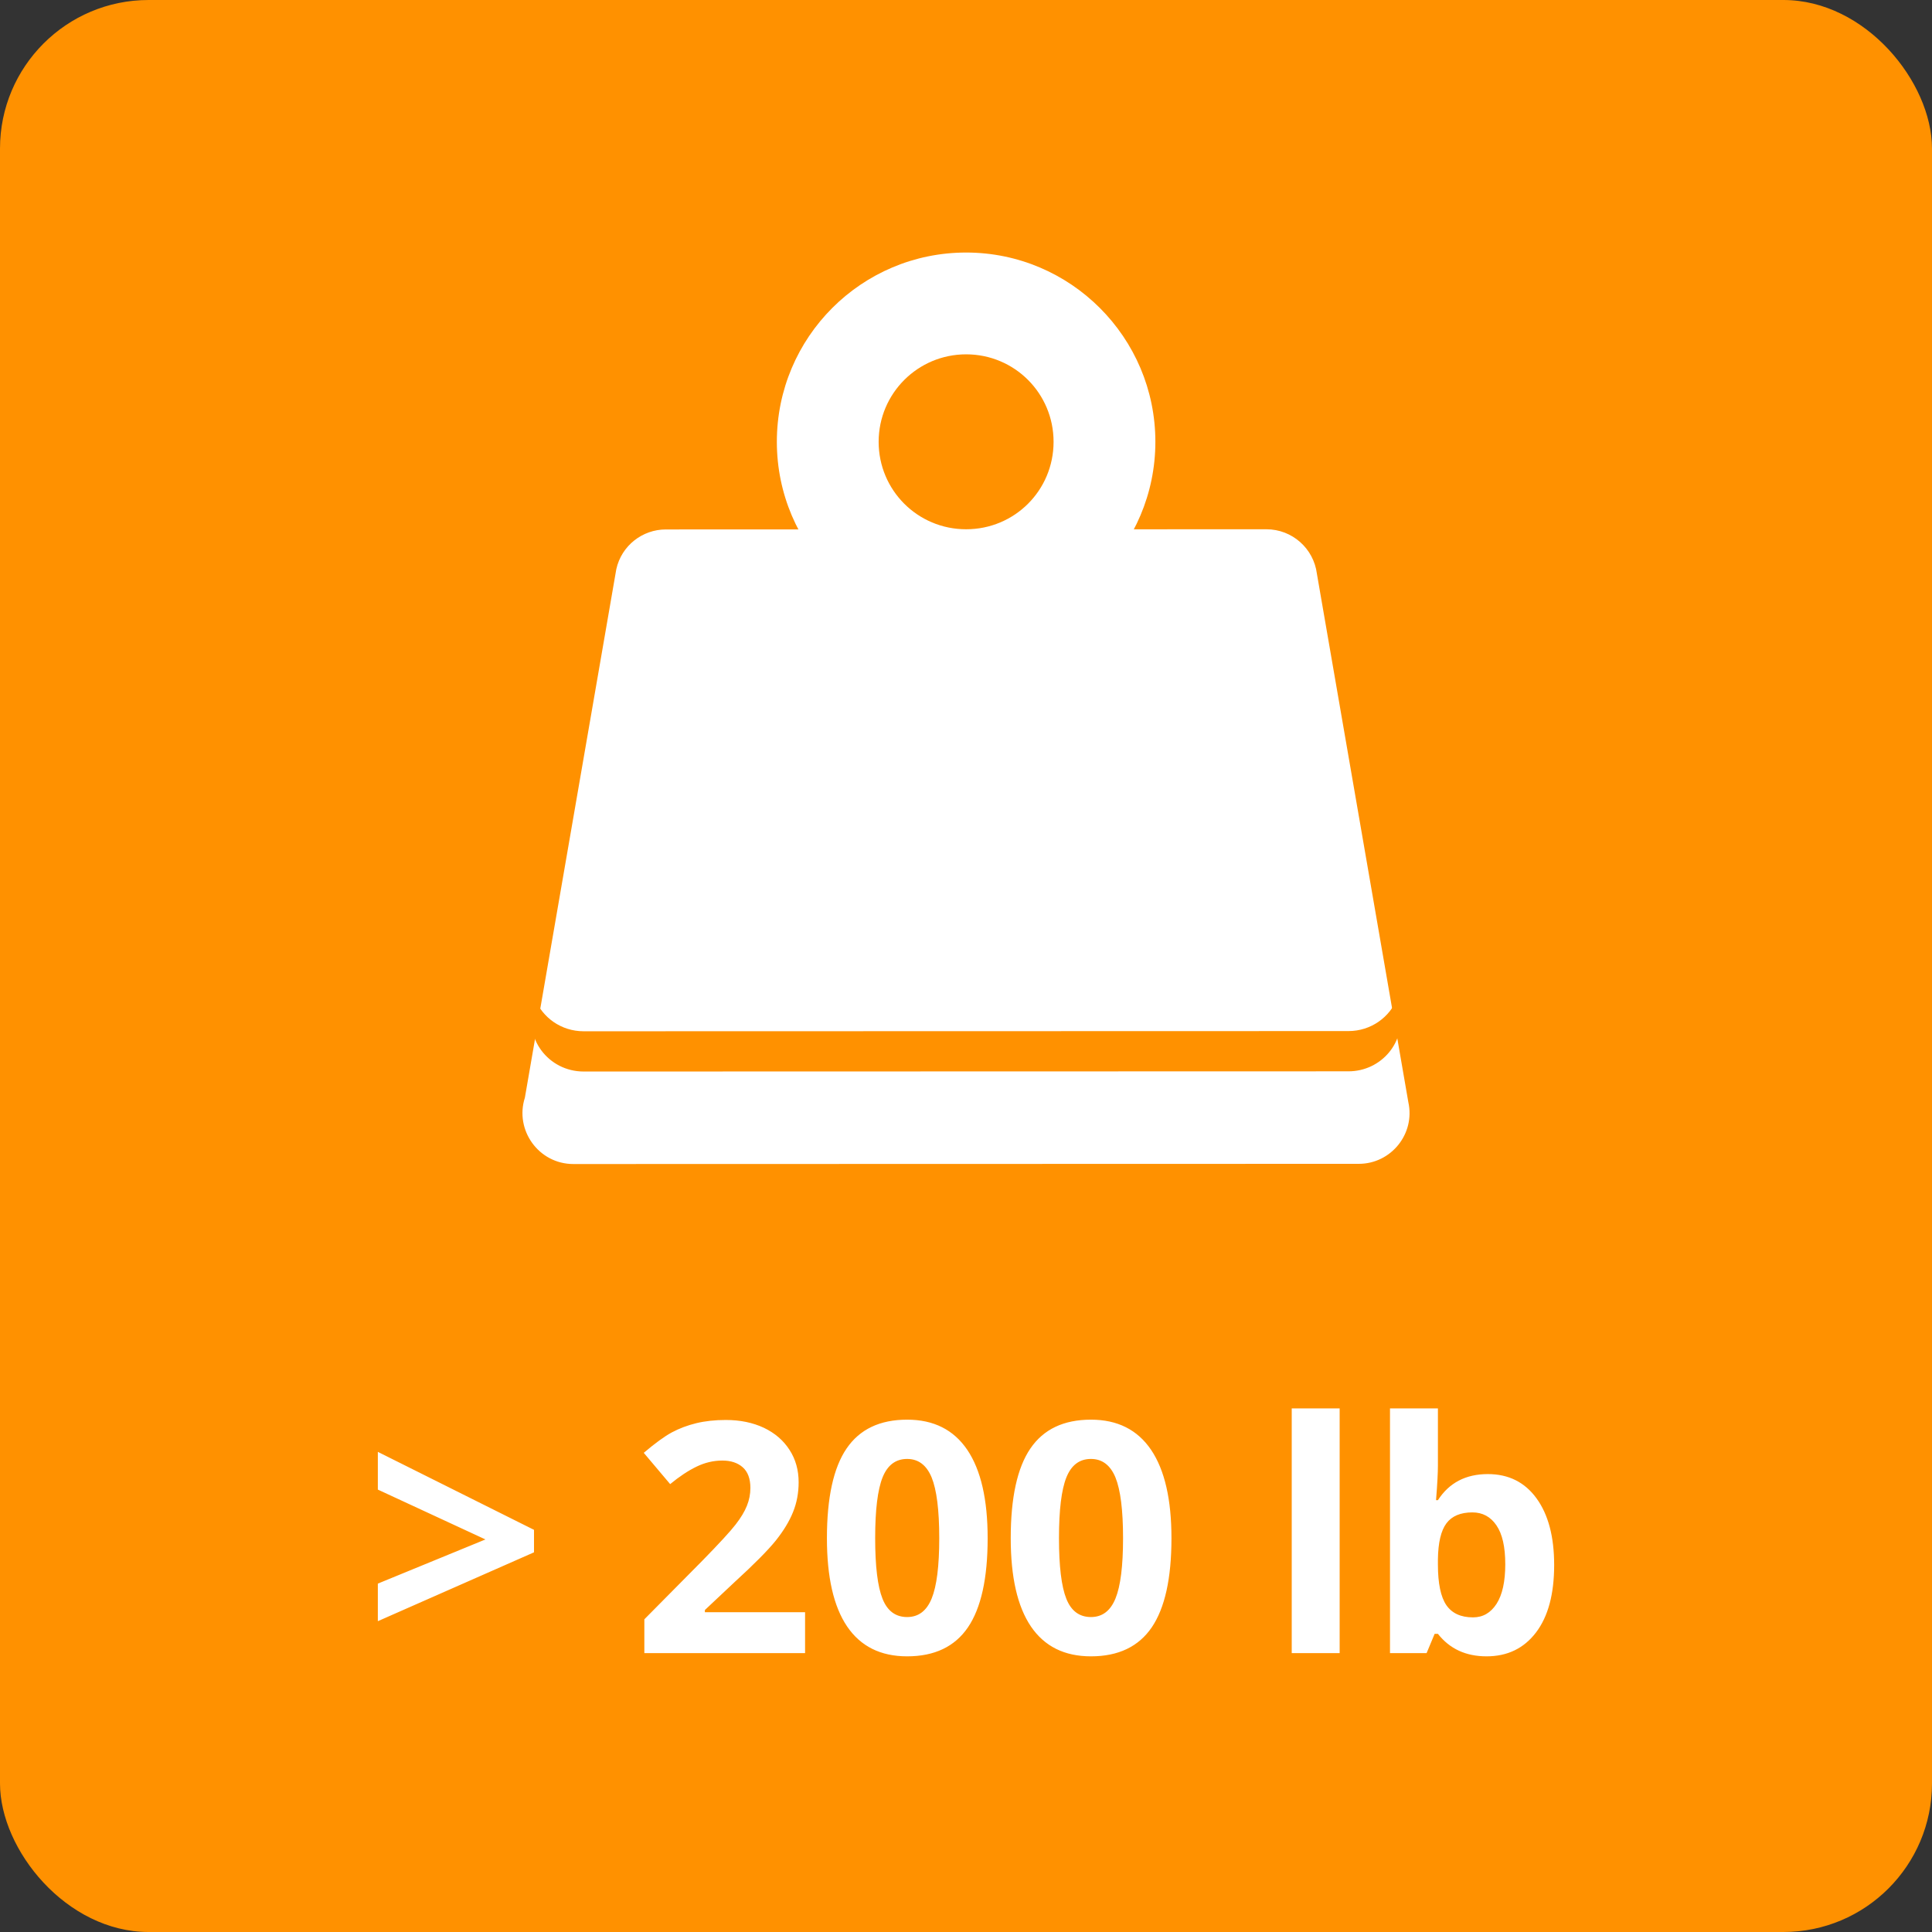
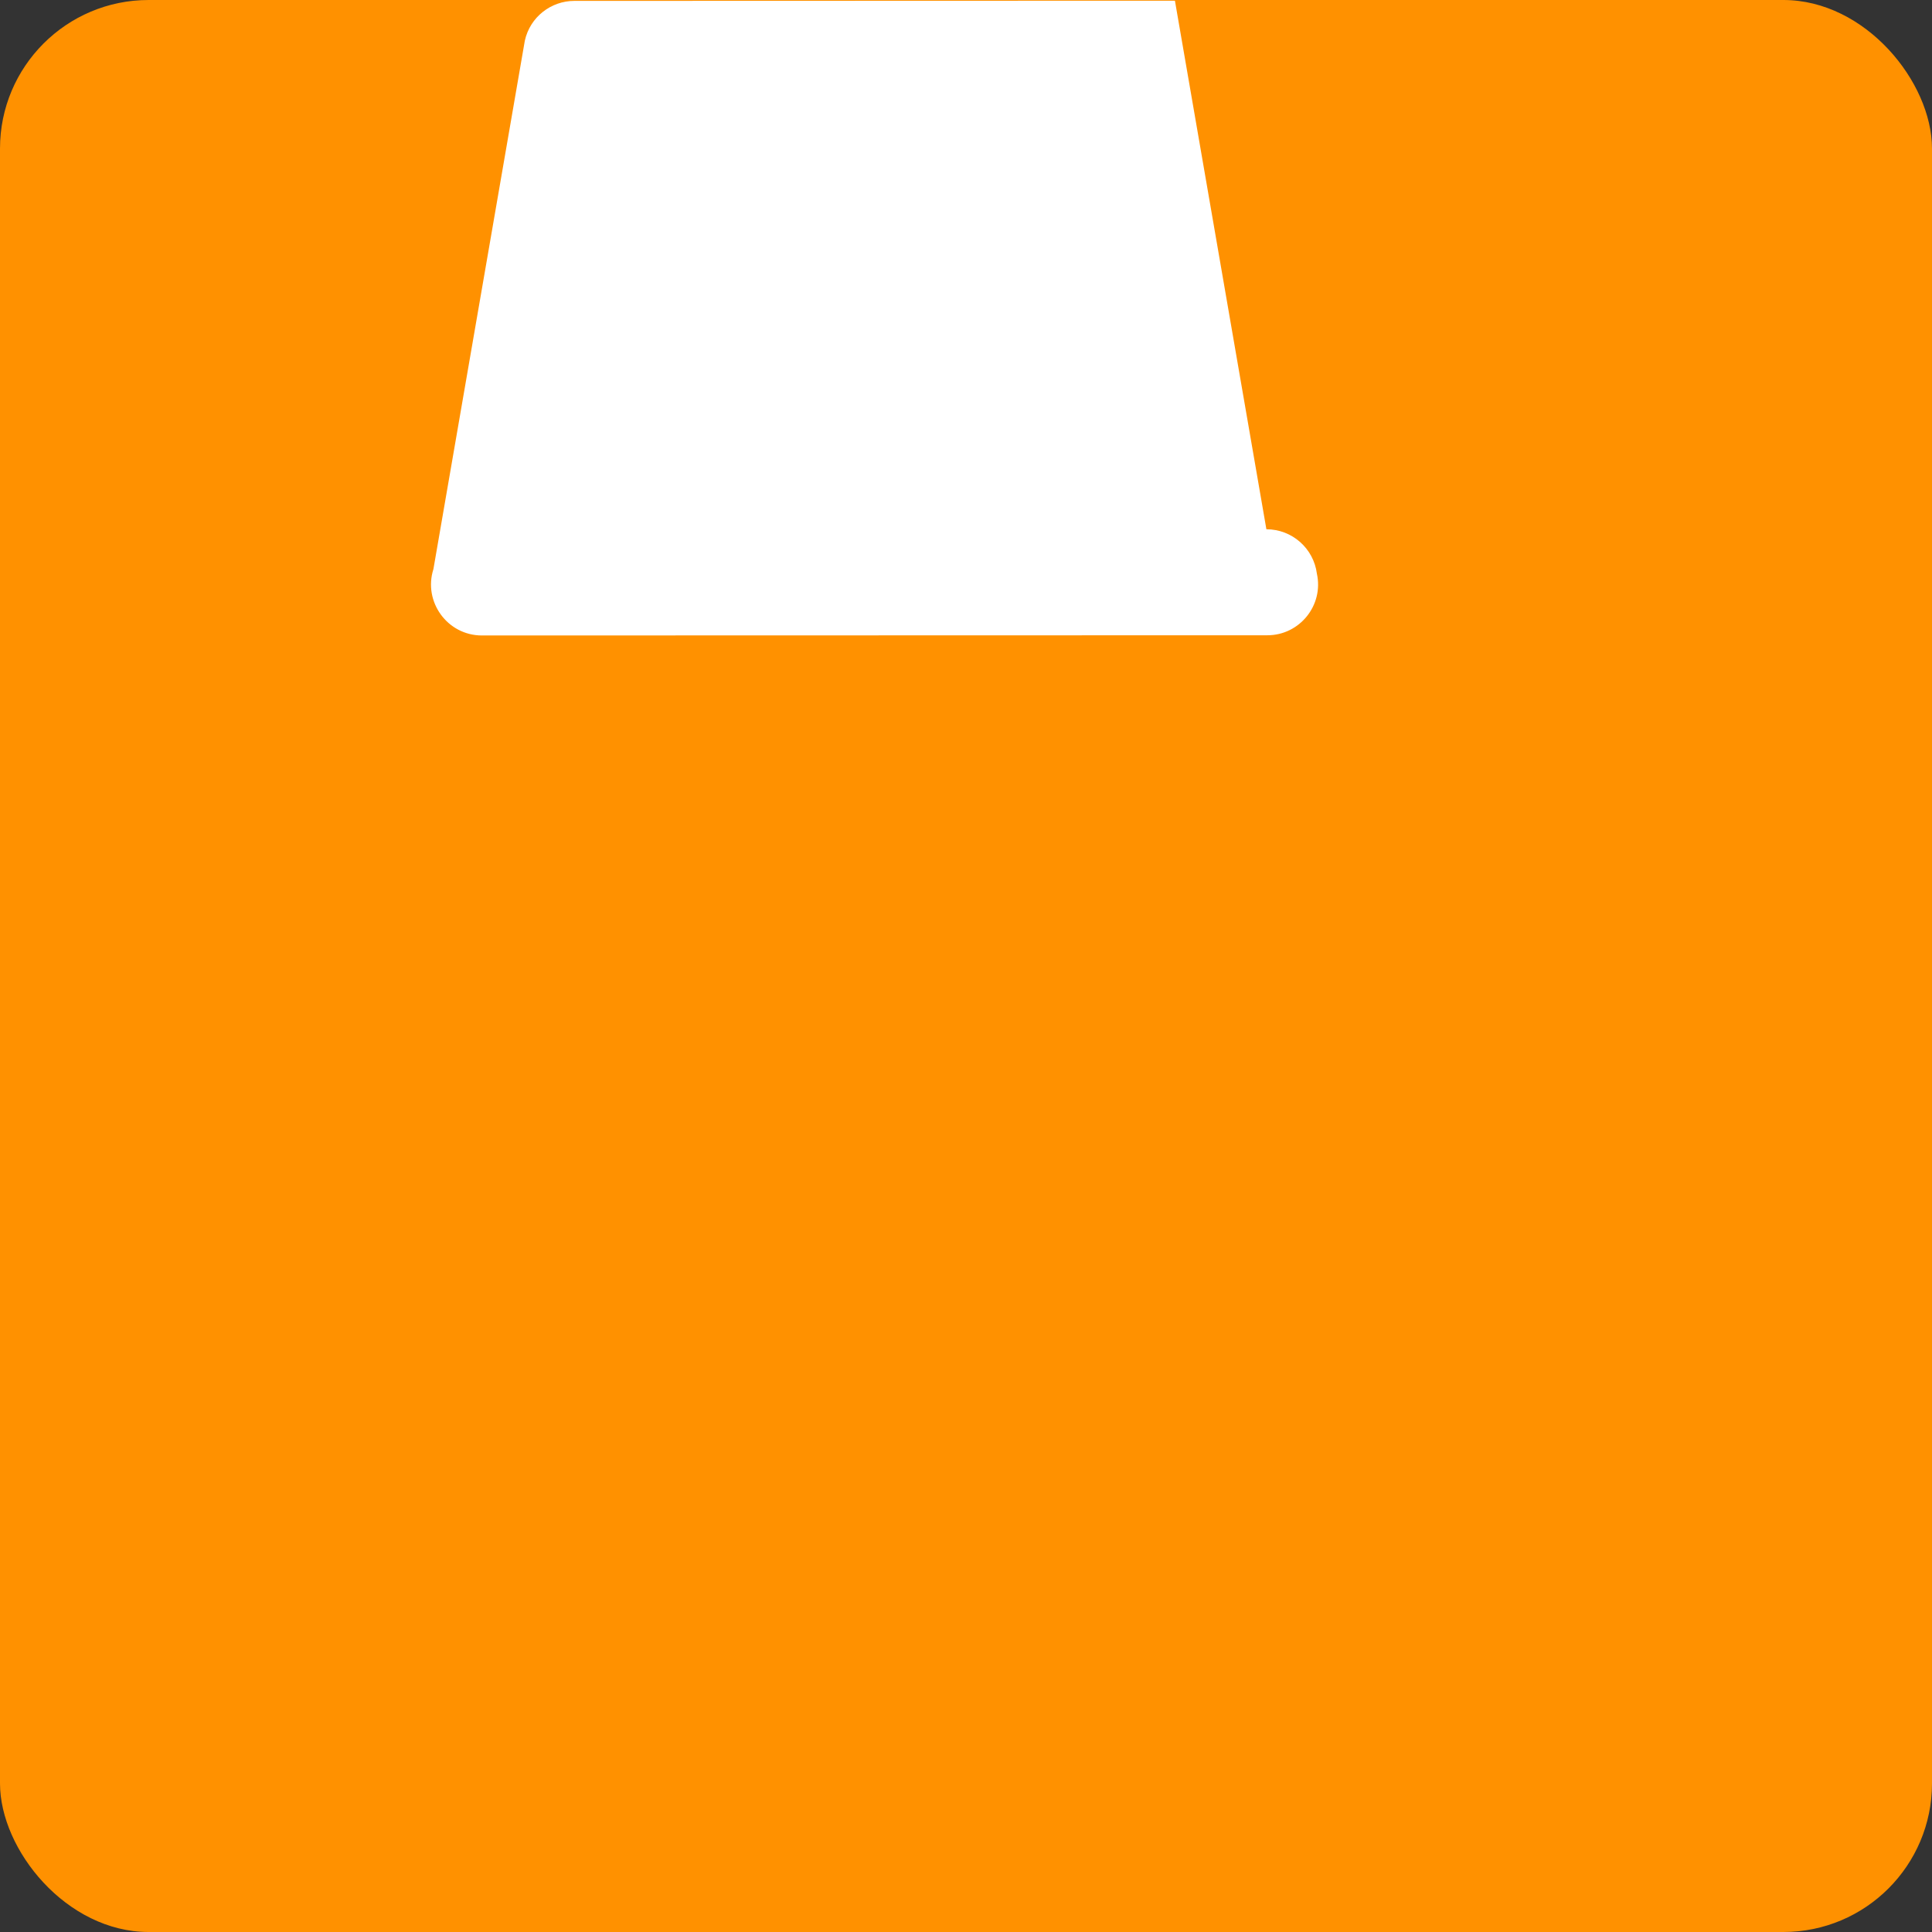
<svg xmlns="http://www.w3.org/2000/svg" width="750" height="750" viewBox="0 0 6461.82 6461.83" shape-rendering="geometricPrecision" image-rendering="optimizeQuality" fill-rule="evenodd">
  <rect x="0" y="0" width="6461.82" height="6461.83" fill="#333333" stroke="none" />
  <rect x="-.01" width="6461.83" height="6461.83" rx="497.05" fill="#ff9100" />
  <g fill="#fff" fill-rule="nonzero">
-     <path d="M4235.6 1770.19c86.63 0 158.15 64.71 168.88 148.42l305.9 1767.85c23.43 106.11-58.08 206.14-165.58 206.14l-2627.05.67c-115.89 0-197.02-113.34-162.21-222.02l305.74-1767.38c17.47-79.16 87.7-133.08 165.59-133.04l2008.73-.64z" />
-     <path d="M3231.27 1770.19c162.33 0 292.54-130.2 292.54-292.54 0-161.99-130.5-292.53-292.54-292.53-161.59 0-292.53 130.94-292.53 292.53 0 162.04 130.53 292.54 292.53 292.54zm0 340.48c-349.23 0-633.01-283.81-633.01-633.02 0-349.63 283.37-633.01 633.01-633.01 349.2 0 633.02 283.78 633.02 633.01 0 348.8-284.22 633.02-633.02 633.02zM1263.73 5296.61l359.89-147.73-359.89-166.76v-126.18l522.33 260.81v75.21l-522.33 230.29zm1428.96 232.44H2155.1v-113.08l193.14-195.11c57.25-58.52 94.59-99.09 112-121.7 17.59-22.61 30.16-43.44 37.87-62.83 7.73-19.2 11.68-39.13 11.68-59.76 0-30.88-8.62-53.85-25.5-68.94-17.05-15.07-39.84-22.61-68.21-22.61-29.79 0-58.69 6.82-86.69 20.47-28.18 13.63-57.44 33.2-87.95 58.33l-88.32-104.64c37.88-32.13 69.11-54.93 94.06-68.4 24.95-13.28 52.05-23.5 81.49-30.69 29.61-7.17 62.46-10.77 98.9-10.77 48.11 0 90.47 8.8 127.45 26.21 36.8 17.59 65.33 42.18 85.61 73.78 20.46 31.41 30.52 67.67 30.52 108.23 0 35.36-6.11 68.57-18.66 99.62-12.4 31.05-31.78 62.82-57.8 95.49-26.21 32.49-72.16 78.97-138.22 139.29l-98.9 92.97v7.36h335.12v136.78zm610.64-384.3c0 134.45-22.08 233.7-66.05 298.32-43.98 64.44-111.83 96.75-203.19 96.75-88.86 0-155.62-33.38-200.86-99.98-45.06-66.6-67.48-164.96-67.48-295.09 0-135.7 21.89-235.68 65.68-299.93 43.8-64.45 111.47-96.57 202.66-96.57 88.66 0 155.62 33.74 201.21 101.06 45.41 67.3 68.03 165.85 68.03 295.44zm-376.22-.17c0 94.23 8.25 161.71 24.58 202.64 16.16 40.75 43.63 61.21 82.4 61.21 37.87 0 65.16-20.65 82.03-62.1 16.87-41.29 25.31-108.6 25.31-201.75 0-94.25-8.62-161.92-25.49-203.2-17.06-41.1-44.34-61.74-81.85-61.74-38.41 0-65.7 20.64-82.21 61.74-16.52 41.28-24.77 108.95-24.77 203.2zm990.99.17c0 134.45-22.08 233.7-66.05 298.32-43.99 64.44-111.83 96.75-203.19 96.75-88.86 0-155.62-33.38-200.86-99.98-45.06-66.6-67.48-164.96-67.48-295.09 0-135.7 21.89-235.68 65.68-299.93 43.8-64.45 111.47-96.57 202.66-96.57 88.66 0 155.62 33.74 201.21 101.06 45.41 67.3 68.03 165.85 68.03 295.44zm-376.22-.17c0 94.23 8.25 161.71 24.58 202.64 16.16 40.75 43.63 61.21 82.4 61.21 37.86 0 65.16-20.65 82.03-62.1 16.87-41.29 25.31-108.6 25.31-201.75 0-94.25-8.62-161.92-25.49-203.2-17.06-41.1-44.34-61.74-81.85-61.74-38.42 0-65.7 20.64-82.21 61.74-16.52 41.28-24.77 108.95-24.77 203.2zm938.75 384.47h-160.28v-818.5h160.28zm495.59-598.79c69.29 0 123.67 27.1 162.98 81.3 39.31 54.21 58.88 128.34 58.88 222.76 0 97.11-20.11 172.31-60.67 225.62-40.56 53.32-95.67 79.88-165.49 79.88-69.11 0-123.32-25.13-162.63-75.21h-10.95l-26.92 64.44h-122.41v-818.5h160.28v190.62c0 24.24-1.97 63.01-6.28 116.32h6.28c37.52-58.16 93.17-87.23 166.93-87.23zm-51.69 128.15c-39.49 0-68.57 12.21-86.69 36.44-18.31 24.42-27.82 64.62-28.55 120.81v17.22c0 63.19 9.52 108.24 28.18 135.7 18.85 27.28 48.47 40.93 89.21 40.93 33.03 0 59.24-15.08 78.8-45.42 19.38-30.33 29.08-74.48 29.08-132.28 0-57.81-9.7-101.06-29.44-129.95-19.57-28.9-46.48-43.45-80.59-43.45z" />
+     <path d="M4235.6 1770.19c86.63 0 158.15 64.71 168.88 148.42c23.43 106.11-58.08 206.14-165.58 206.14l-2627.05.67c-115.89 0-197.02-113.34-162.21-222.02l305.74-1767.38c17.47-79.16 87.7-133.08 165.59-133.04l2008.73-.64z" />
  </g>
-   <path d="M4673.52 3338.18l6.92 38.87c24.09 106.1-59.73 206.13-170.29 206.13l-2557.73.67c-119.19 0-202.64-113.34-166.82-222.02l3.75-21.04c25.07 61.97 86.74 108.44 163.07 108.44l2557.73-.67c75.64 0 138.76-46.82 163.37-110.38z" fill="#ff9100" fill-rule="nonzero" />
</svg>